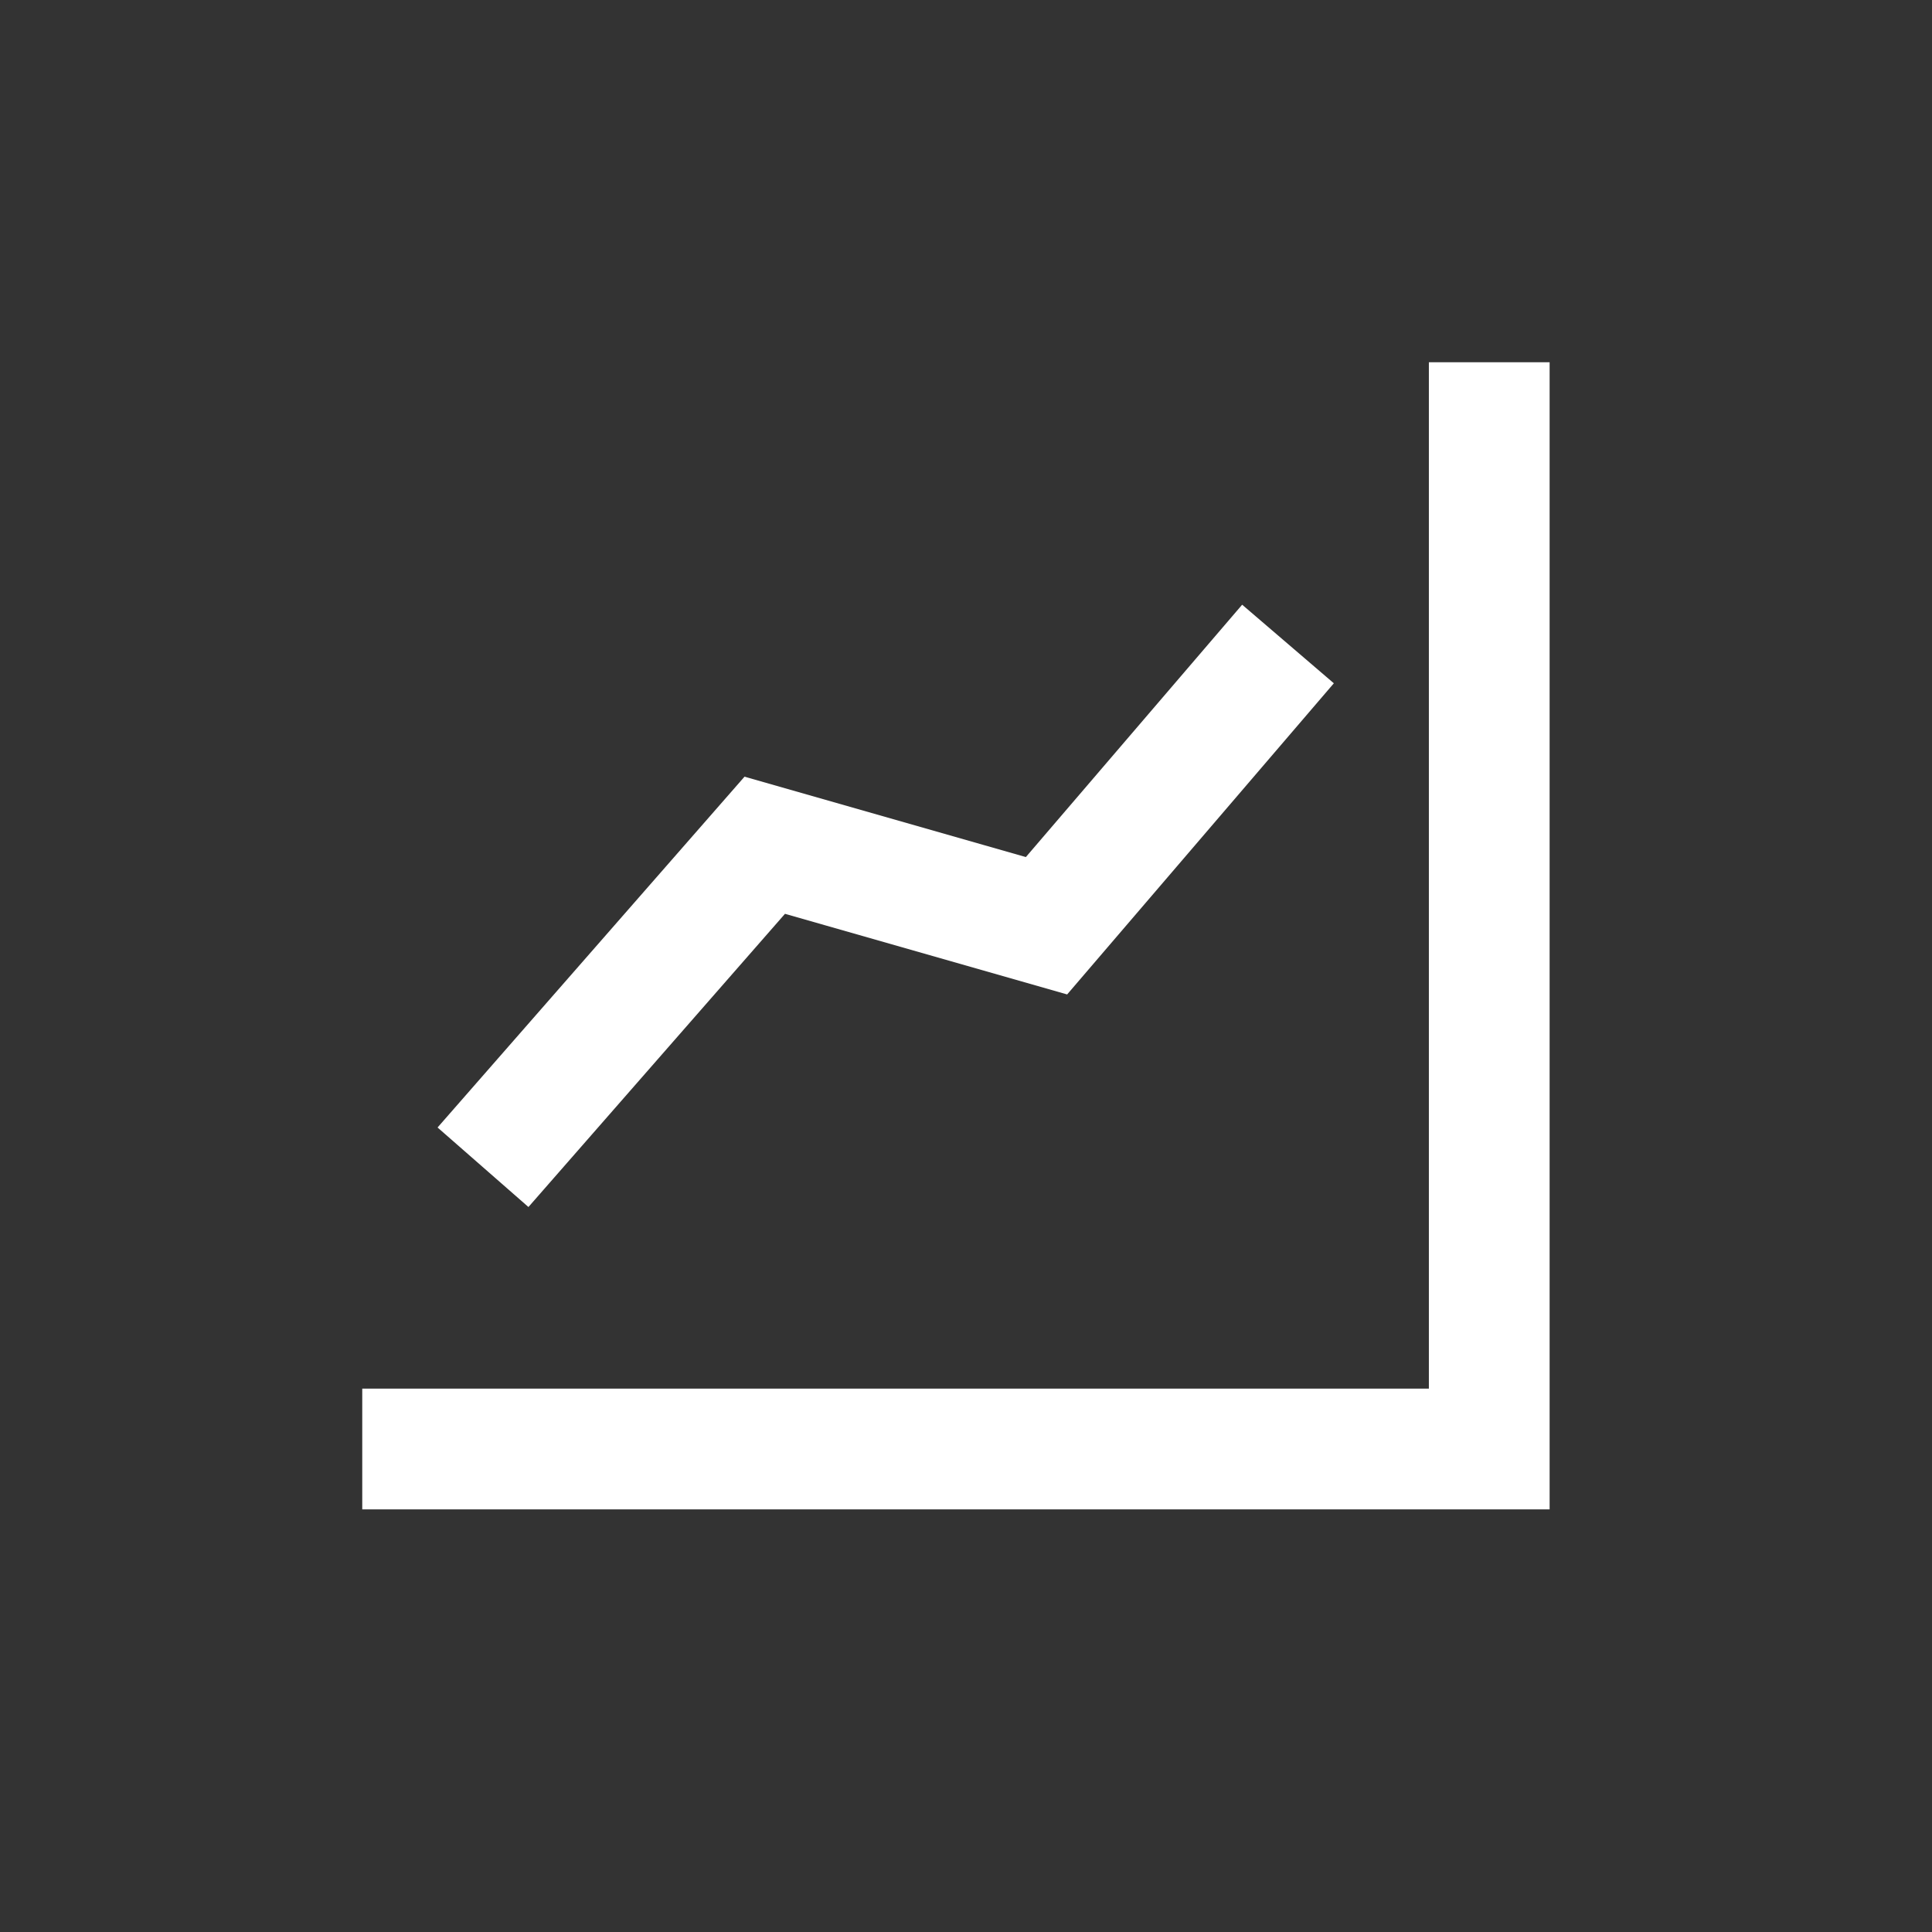
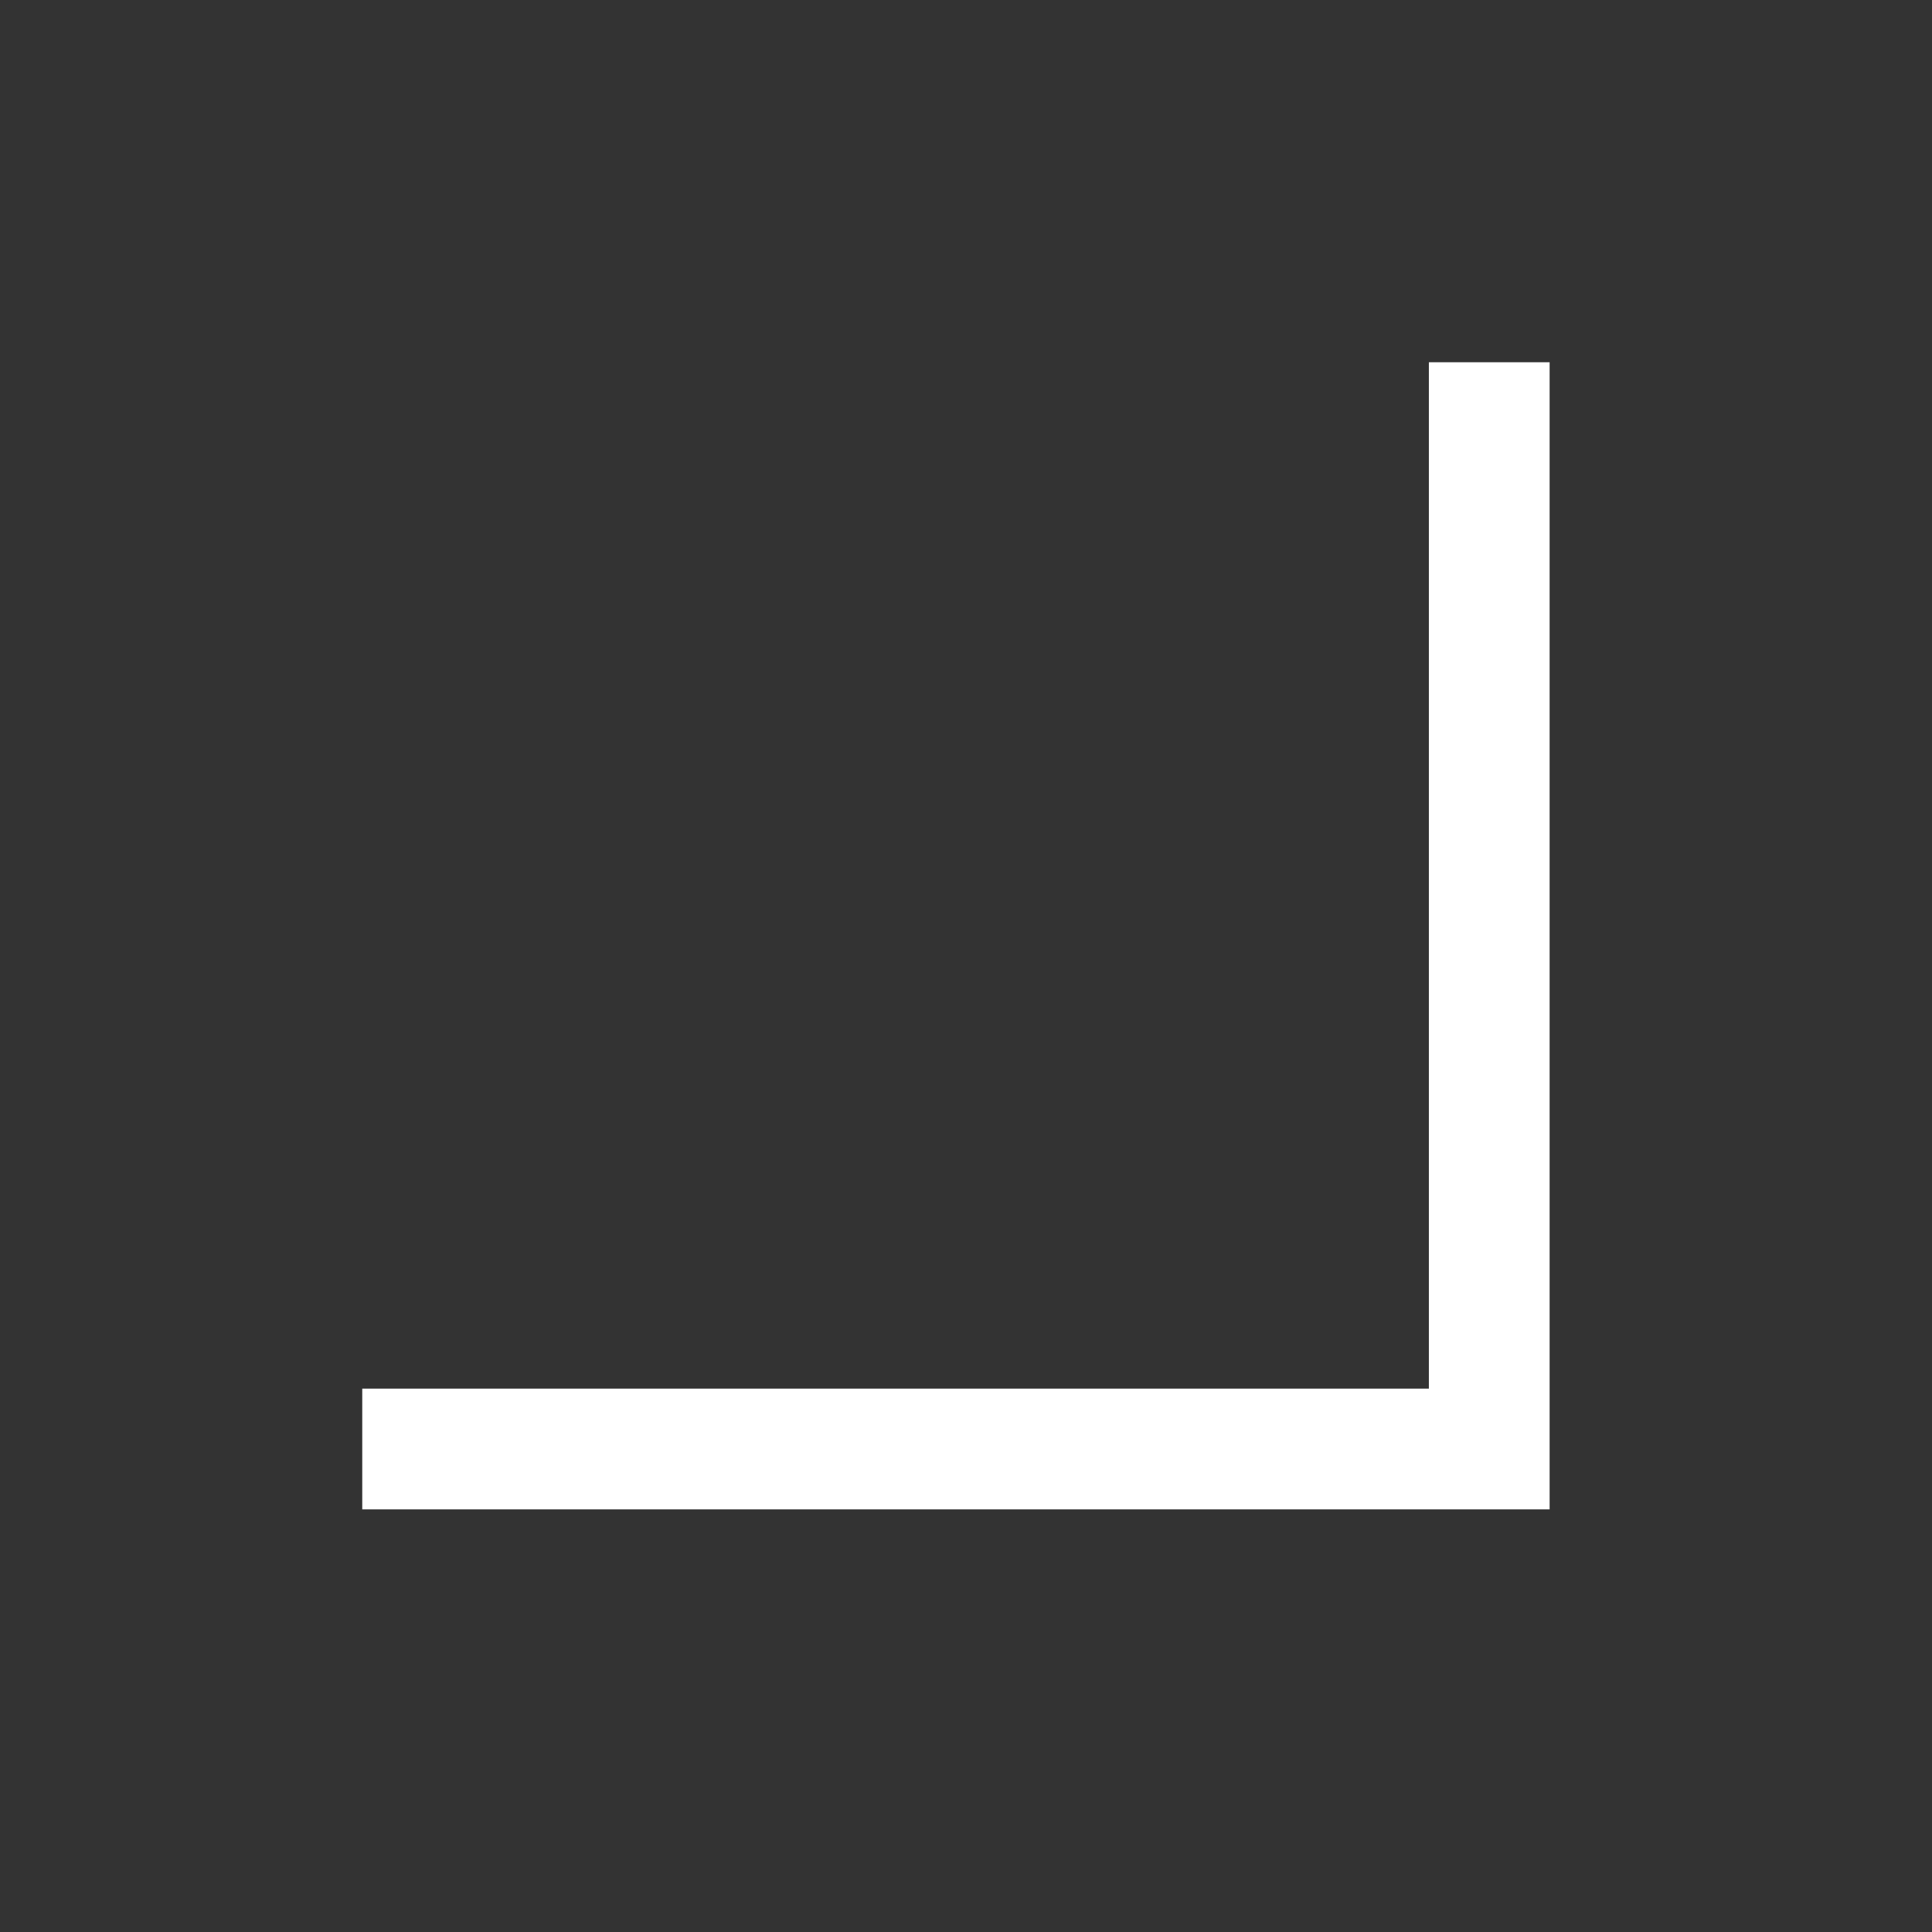
<svg xmlns="http://www.w3.org/2000/svg" width="24" height="24" viewBox="0 0 24 24" fill="none">
  <rect x="0" y="0" width="24" height="24" fill="#333333" stroke="none" />
  <path d="M4.5 18H18.5V4.5" stroke="white" stroke-width="1.5" />
-   <path d="M6 14.5L9.5 10.5L13 11.5L16 8" stroke="white" stroke-width="1.5" />
</svg>